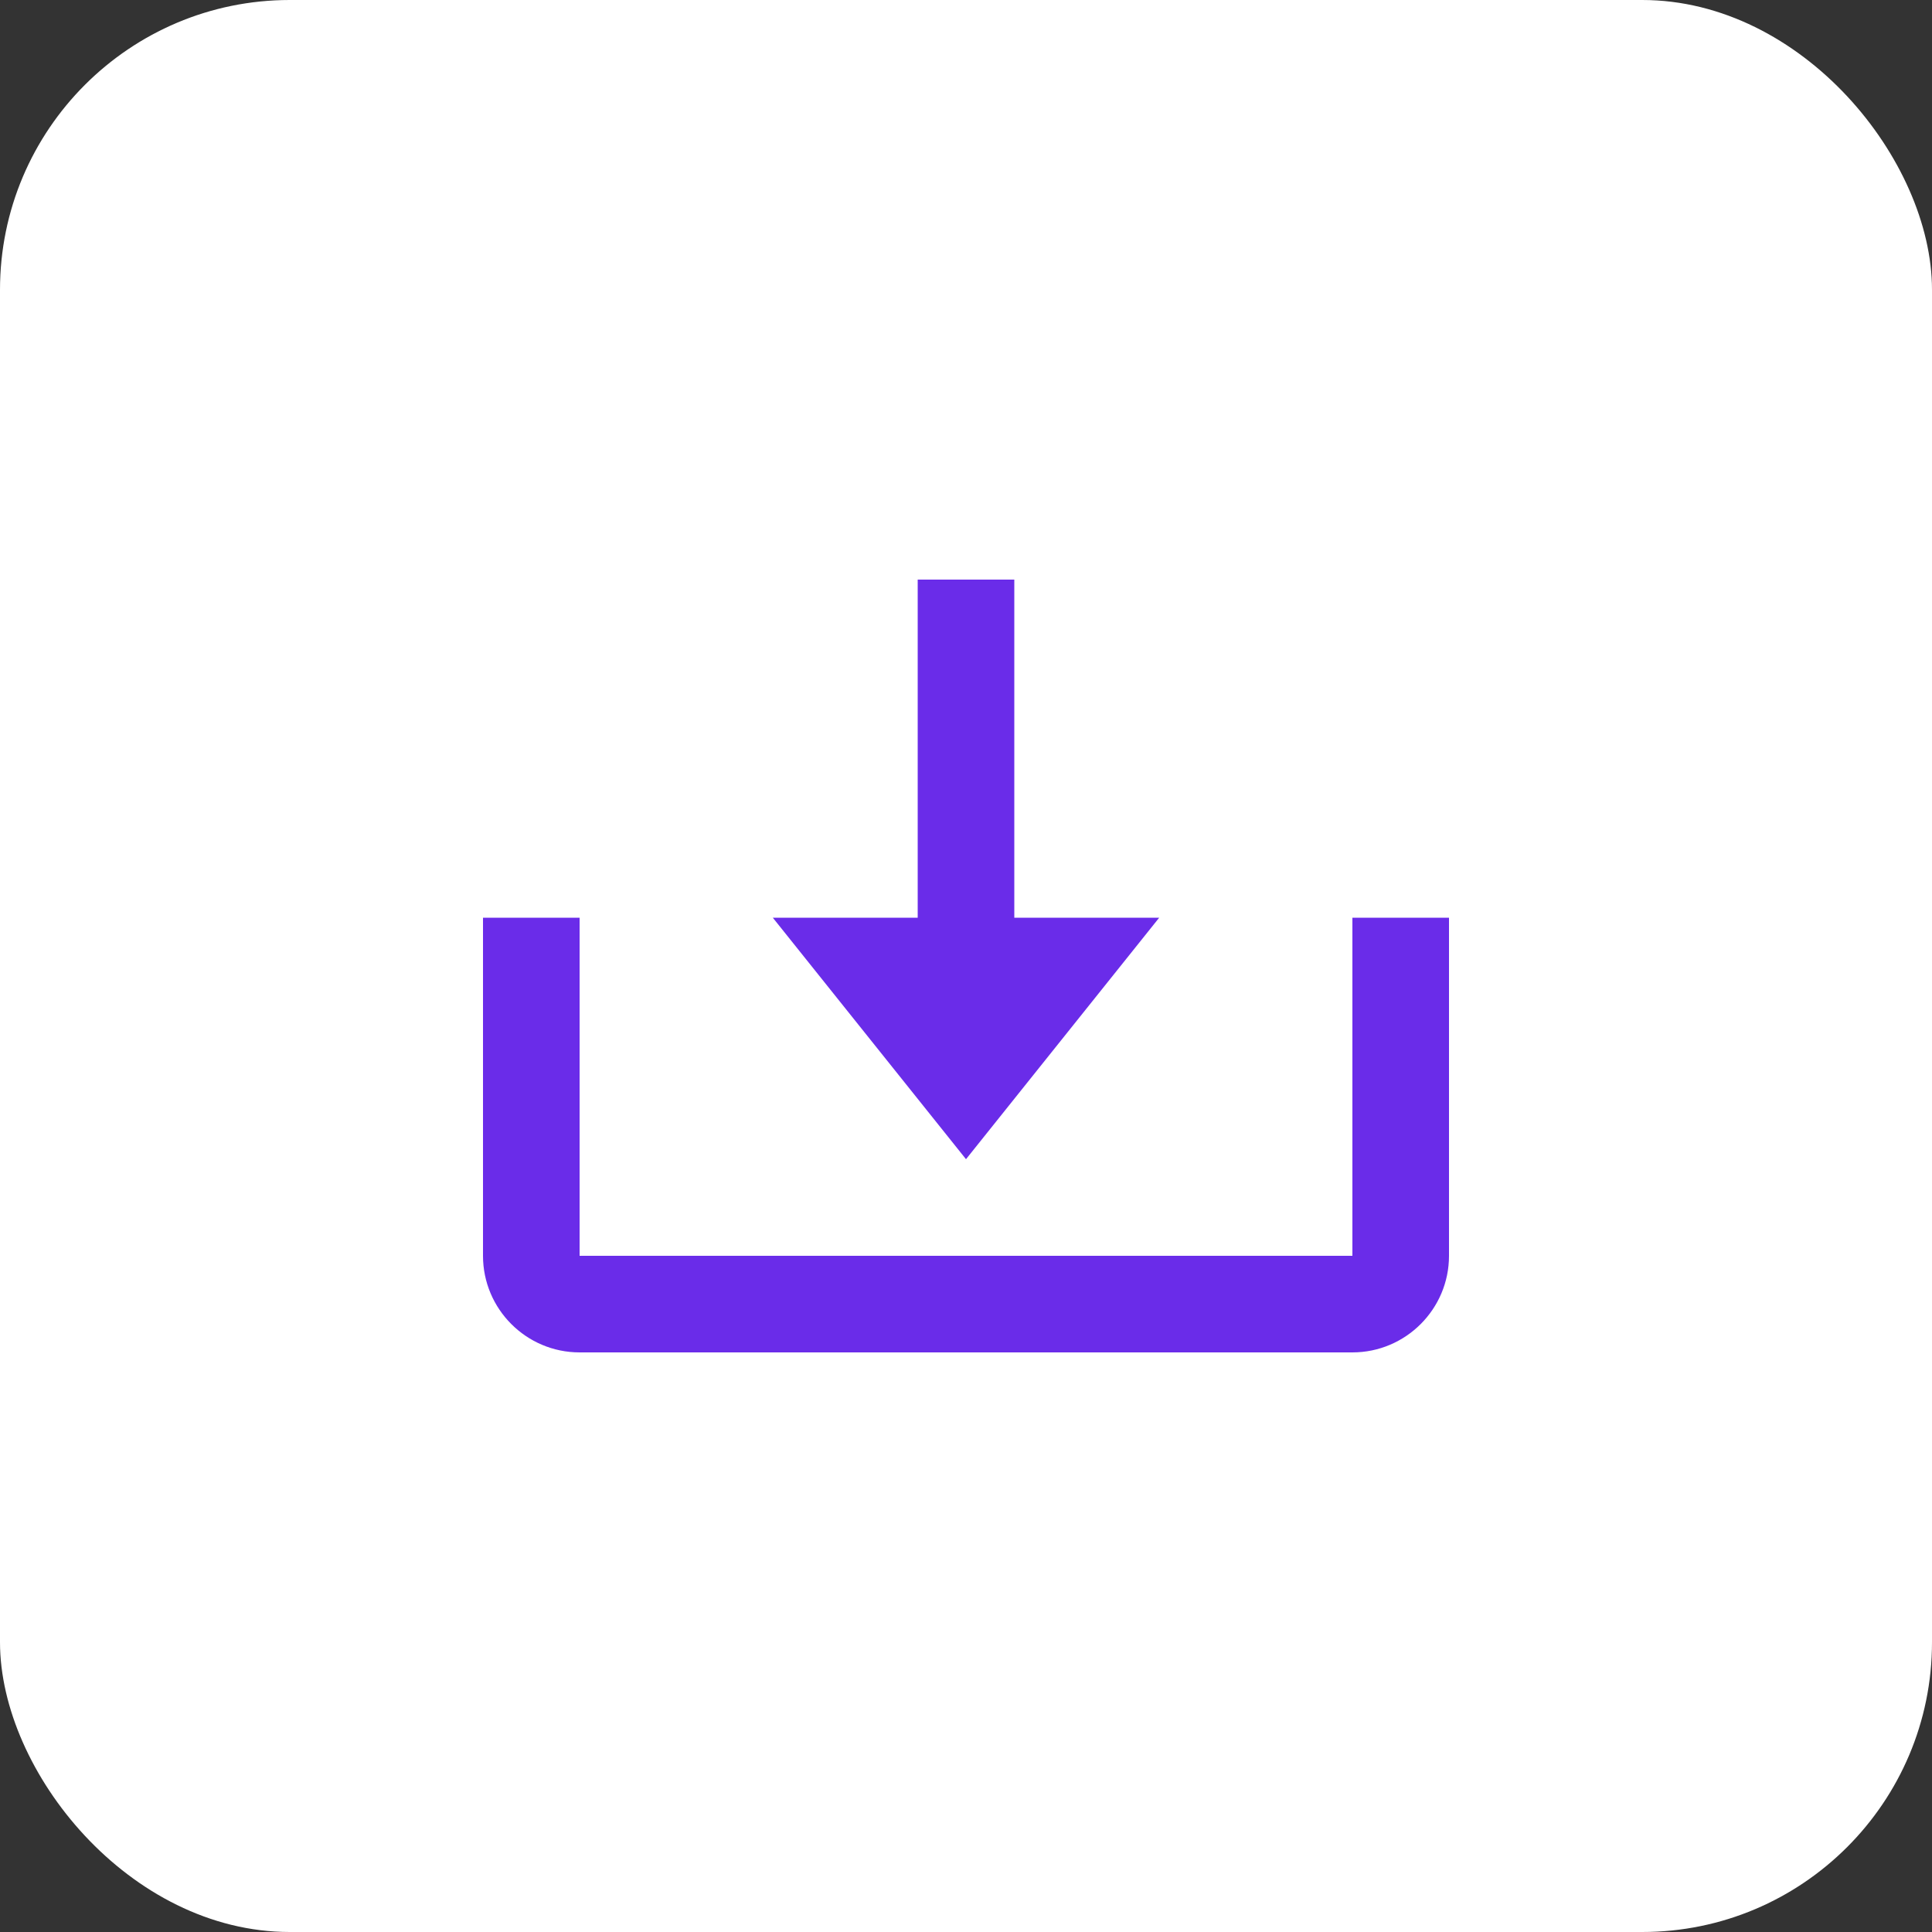
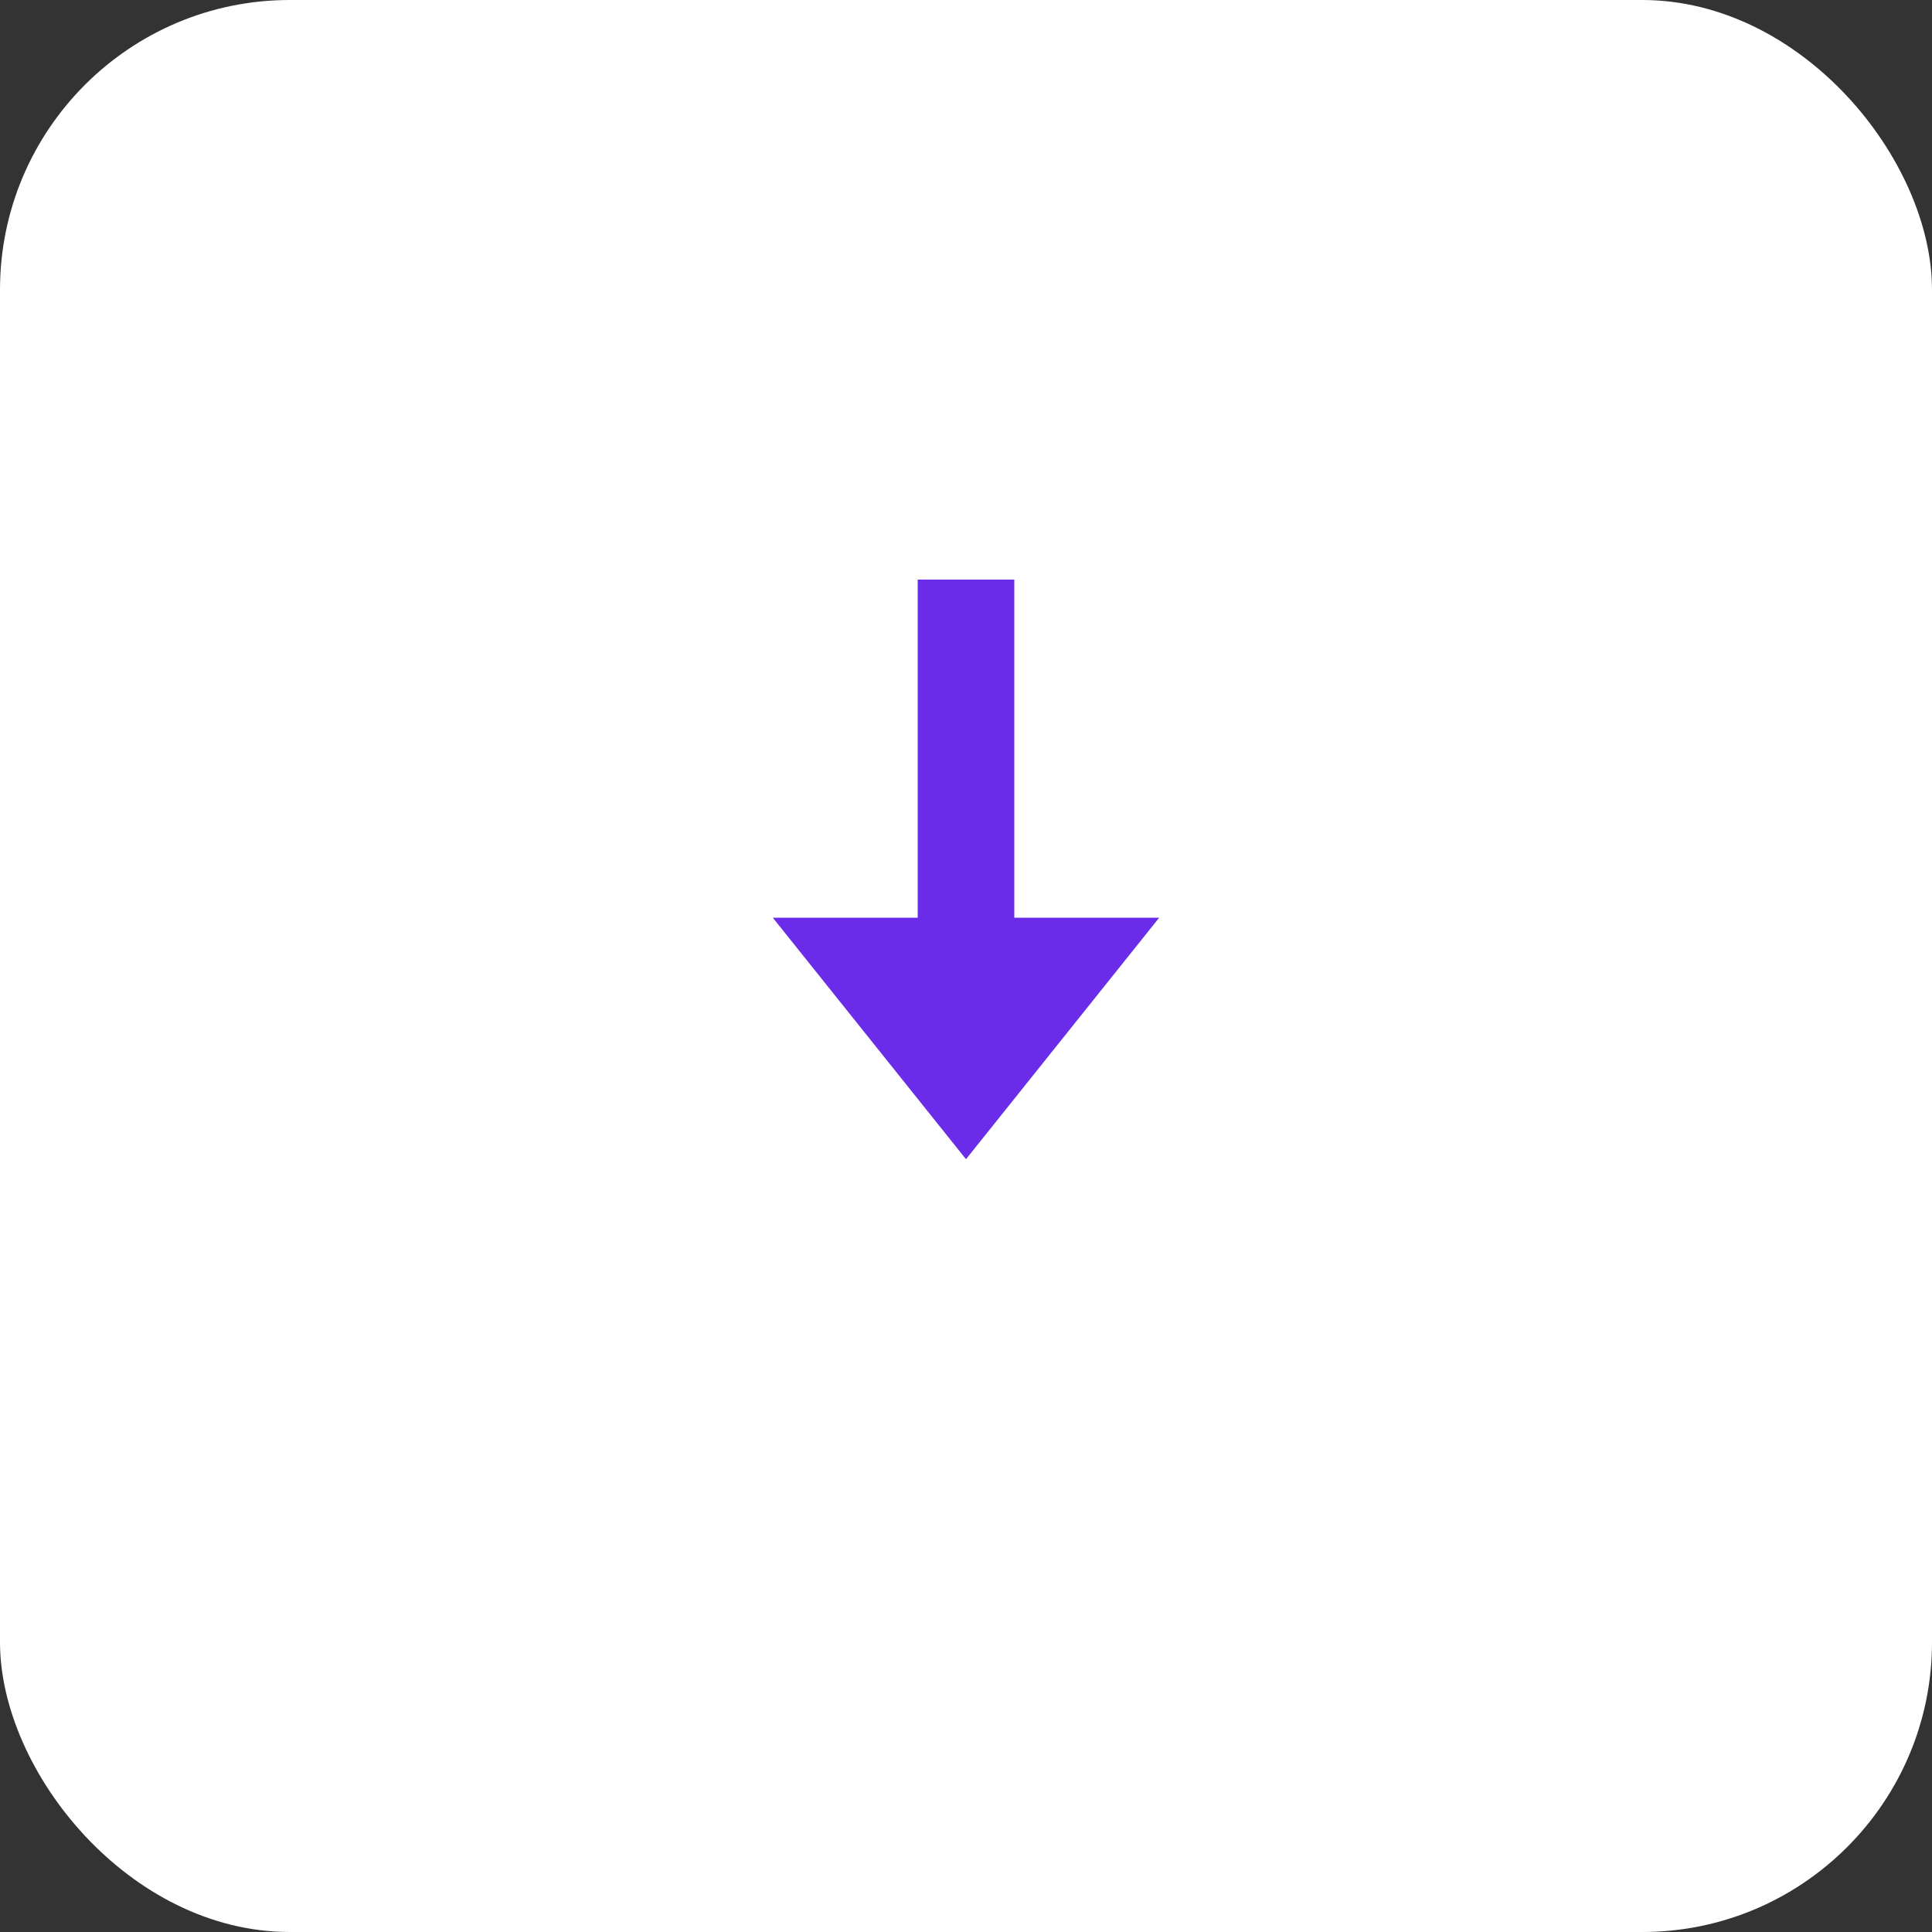
<svg xmlns="http://www.w3.org/2000/svg" width="40" height="40" viewBox="0 0 40 40" fill="none">
  <rect x="0" y="0" width="40" height="40" fill="#333333" stroke="none" />
  <rect width="40" height="40" rx="6" fill="white" />
  <path d="M20 24L24 19H21V12H19V19H16L20 24Z" fill="#6A2CE9" />
-   <path d="M28 26H12V19H10V26C10 27.103 10.897 28 12 28H28C29.103 28 30 27.103 30 26V19H28V26Z" fill="#6A2CE9" />
</svg>